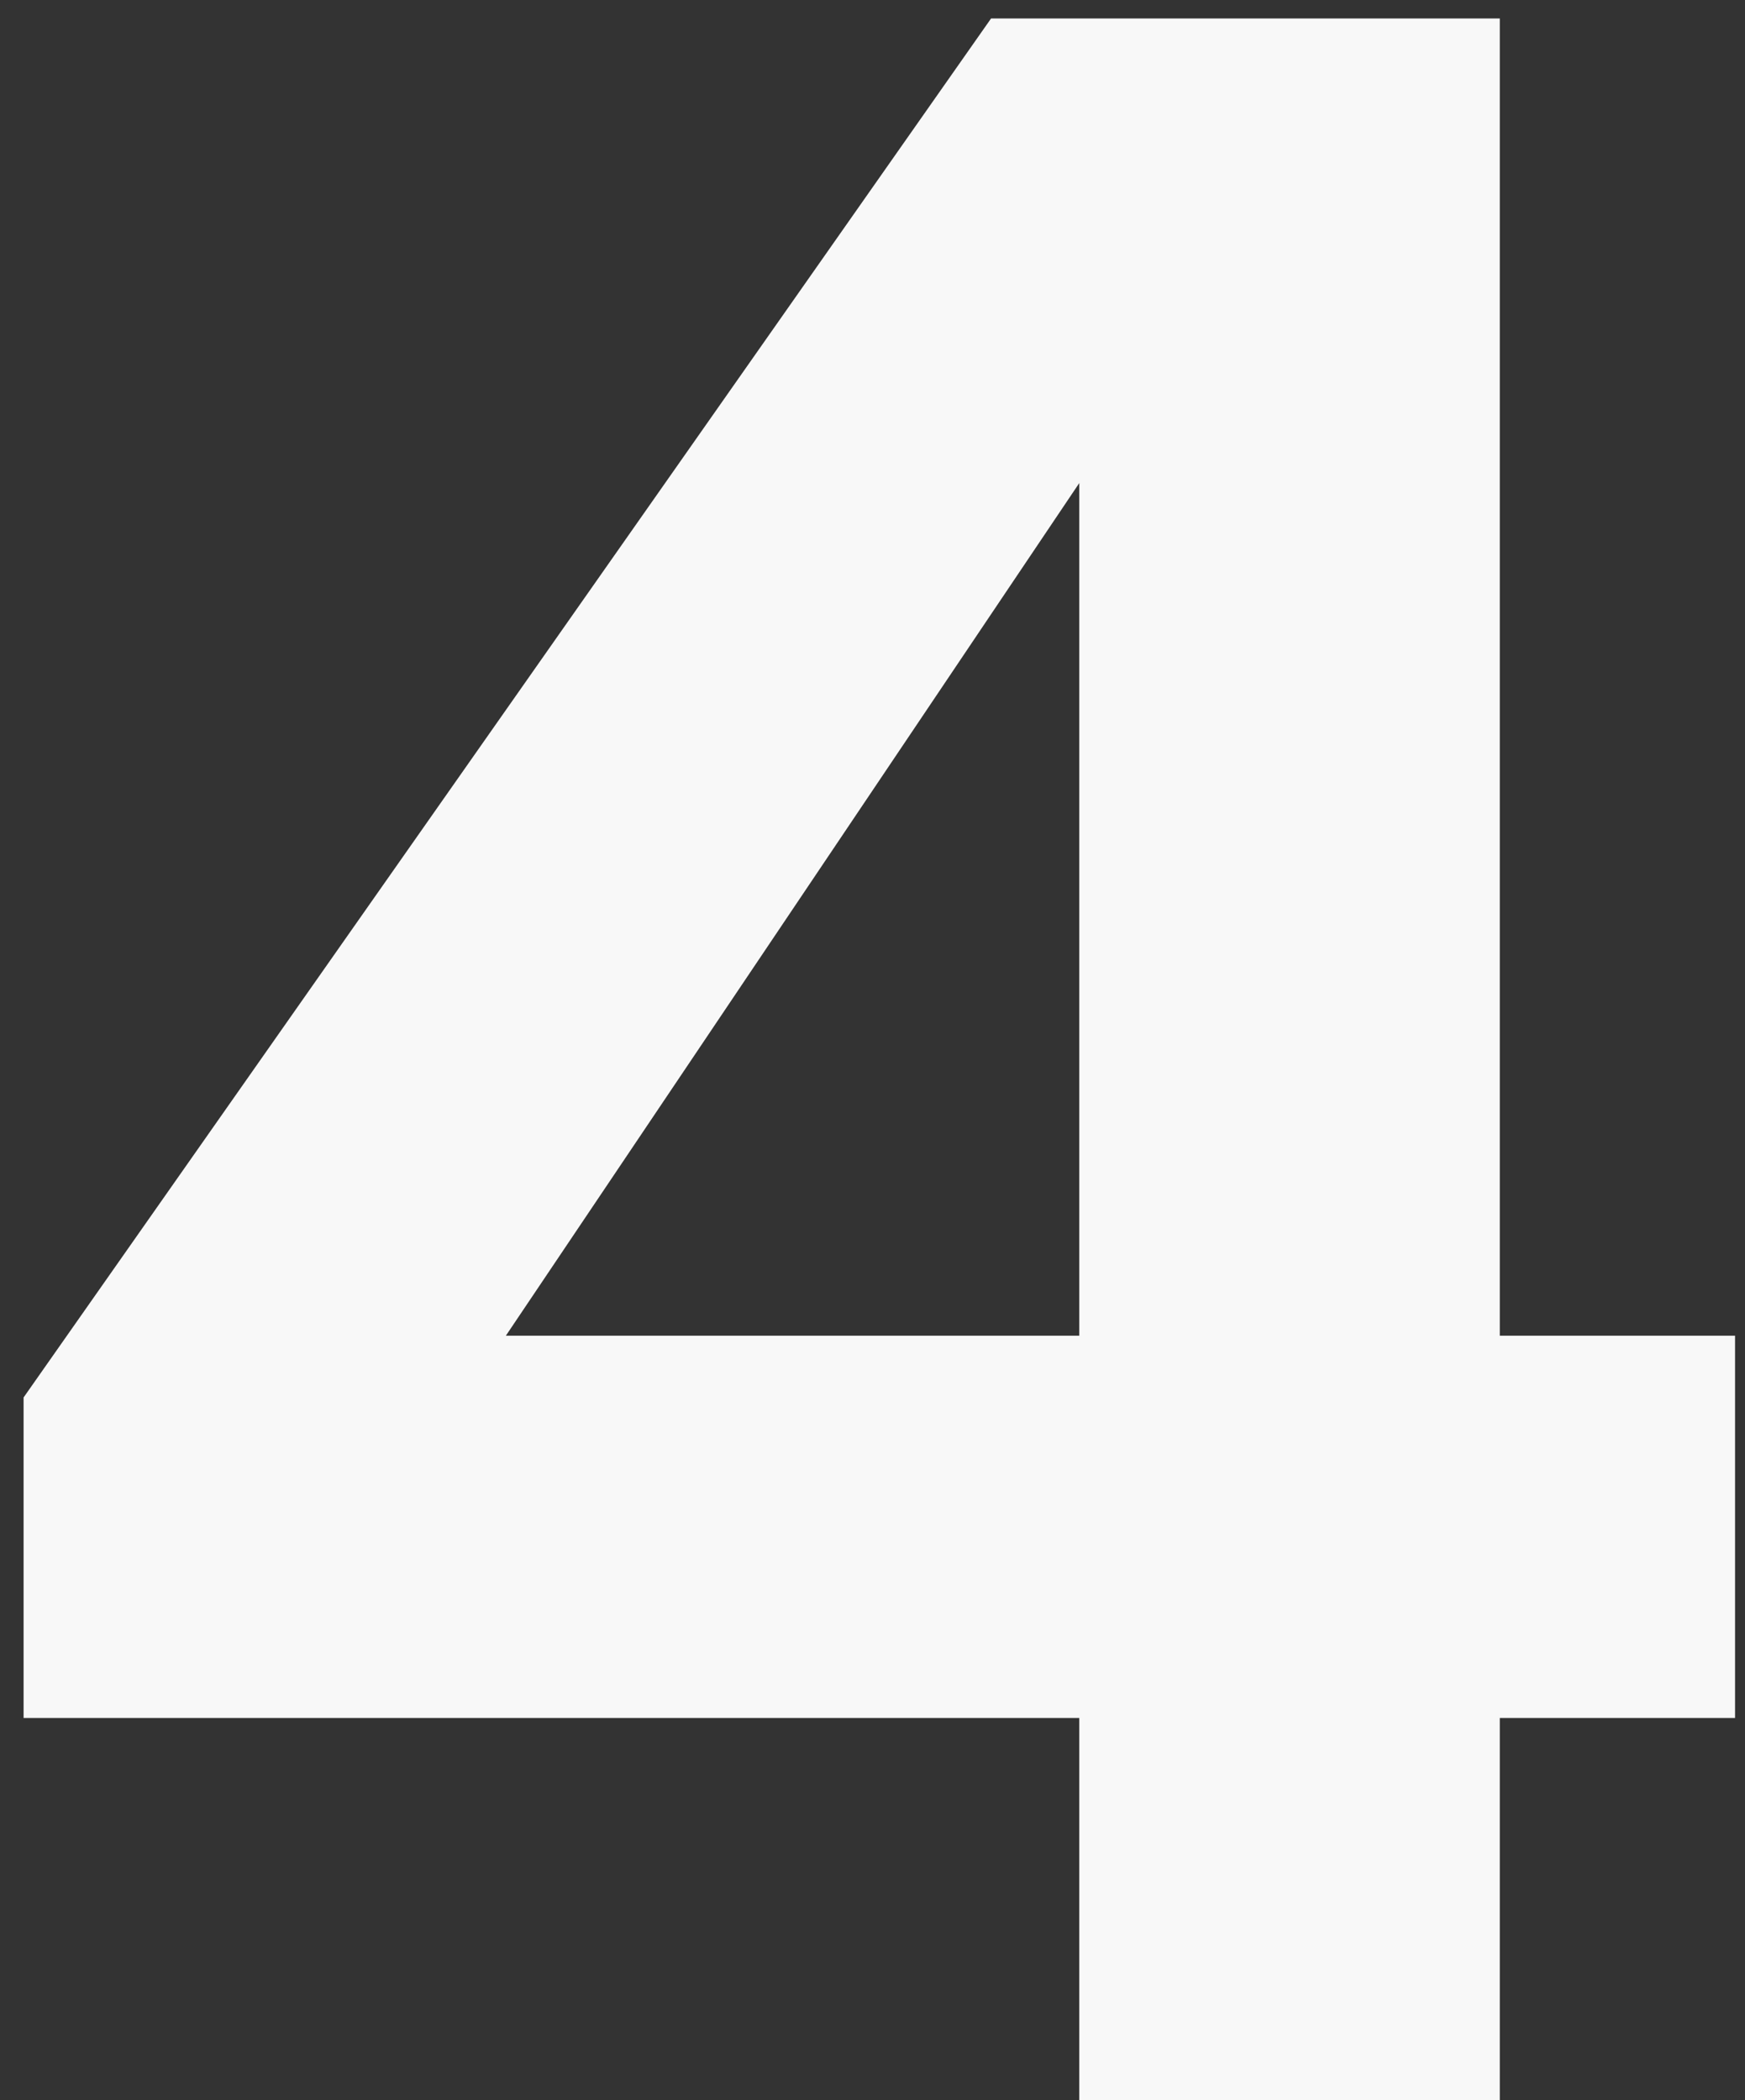
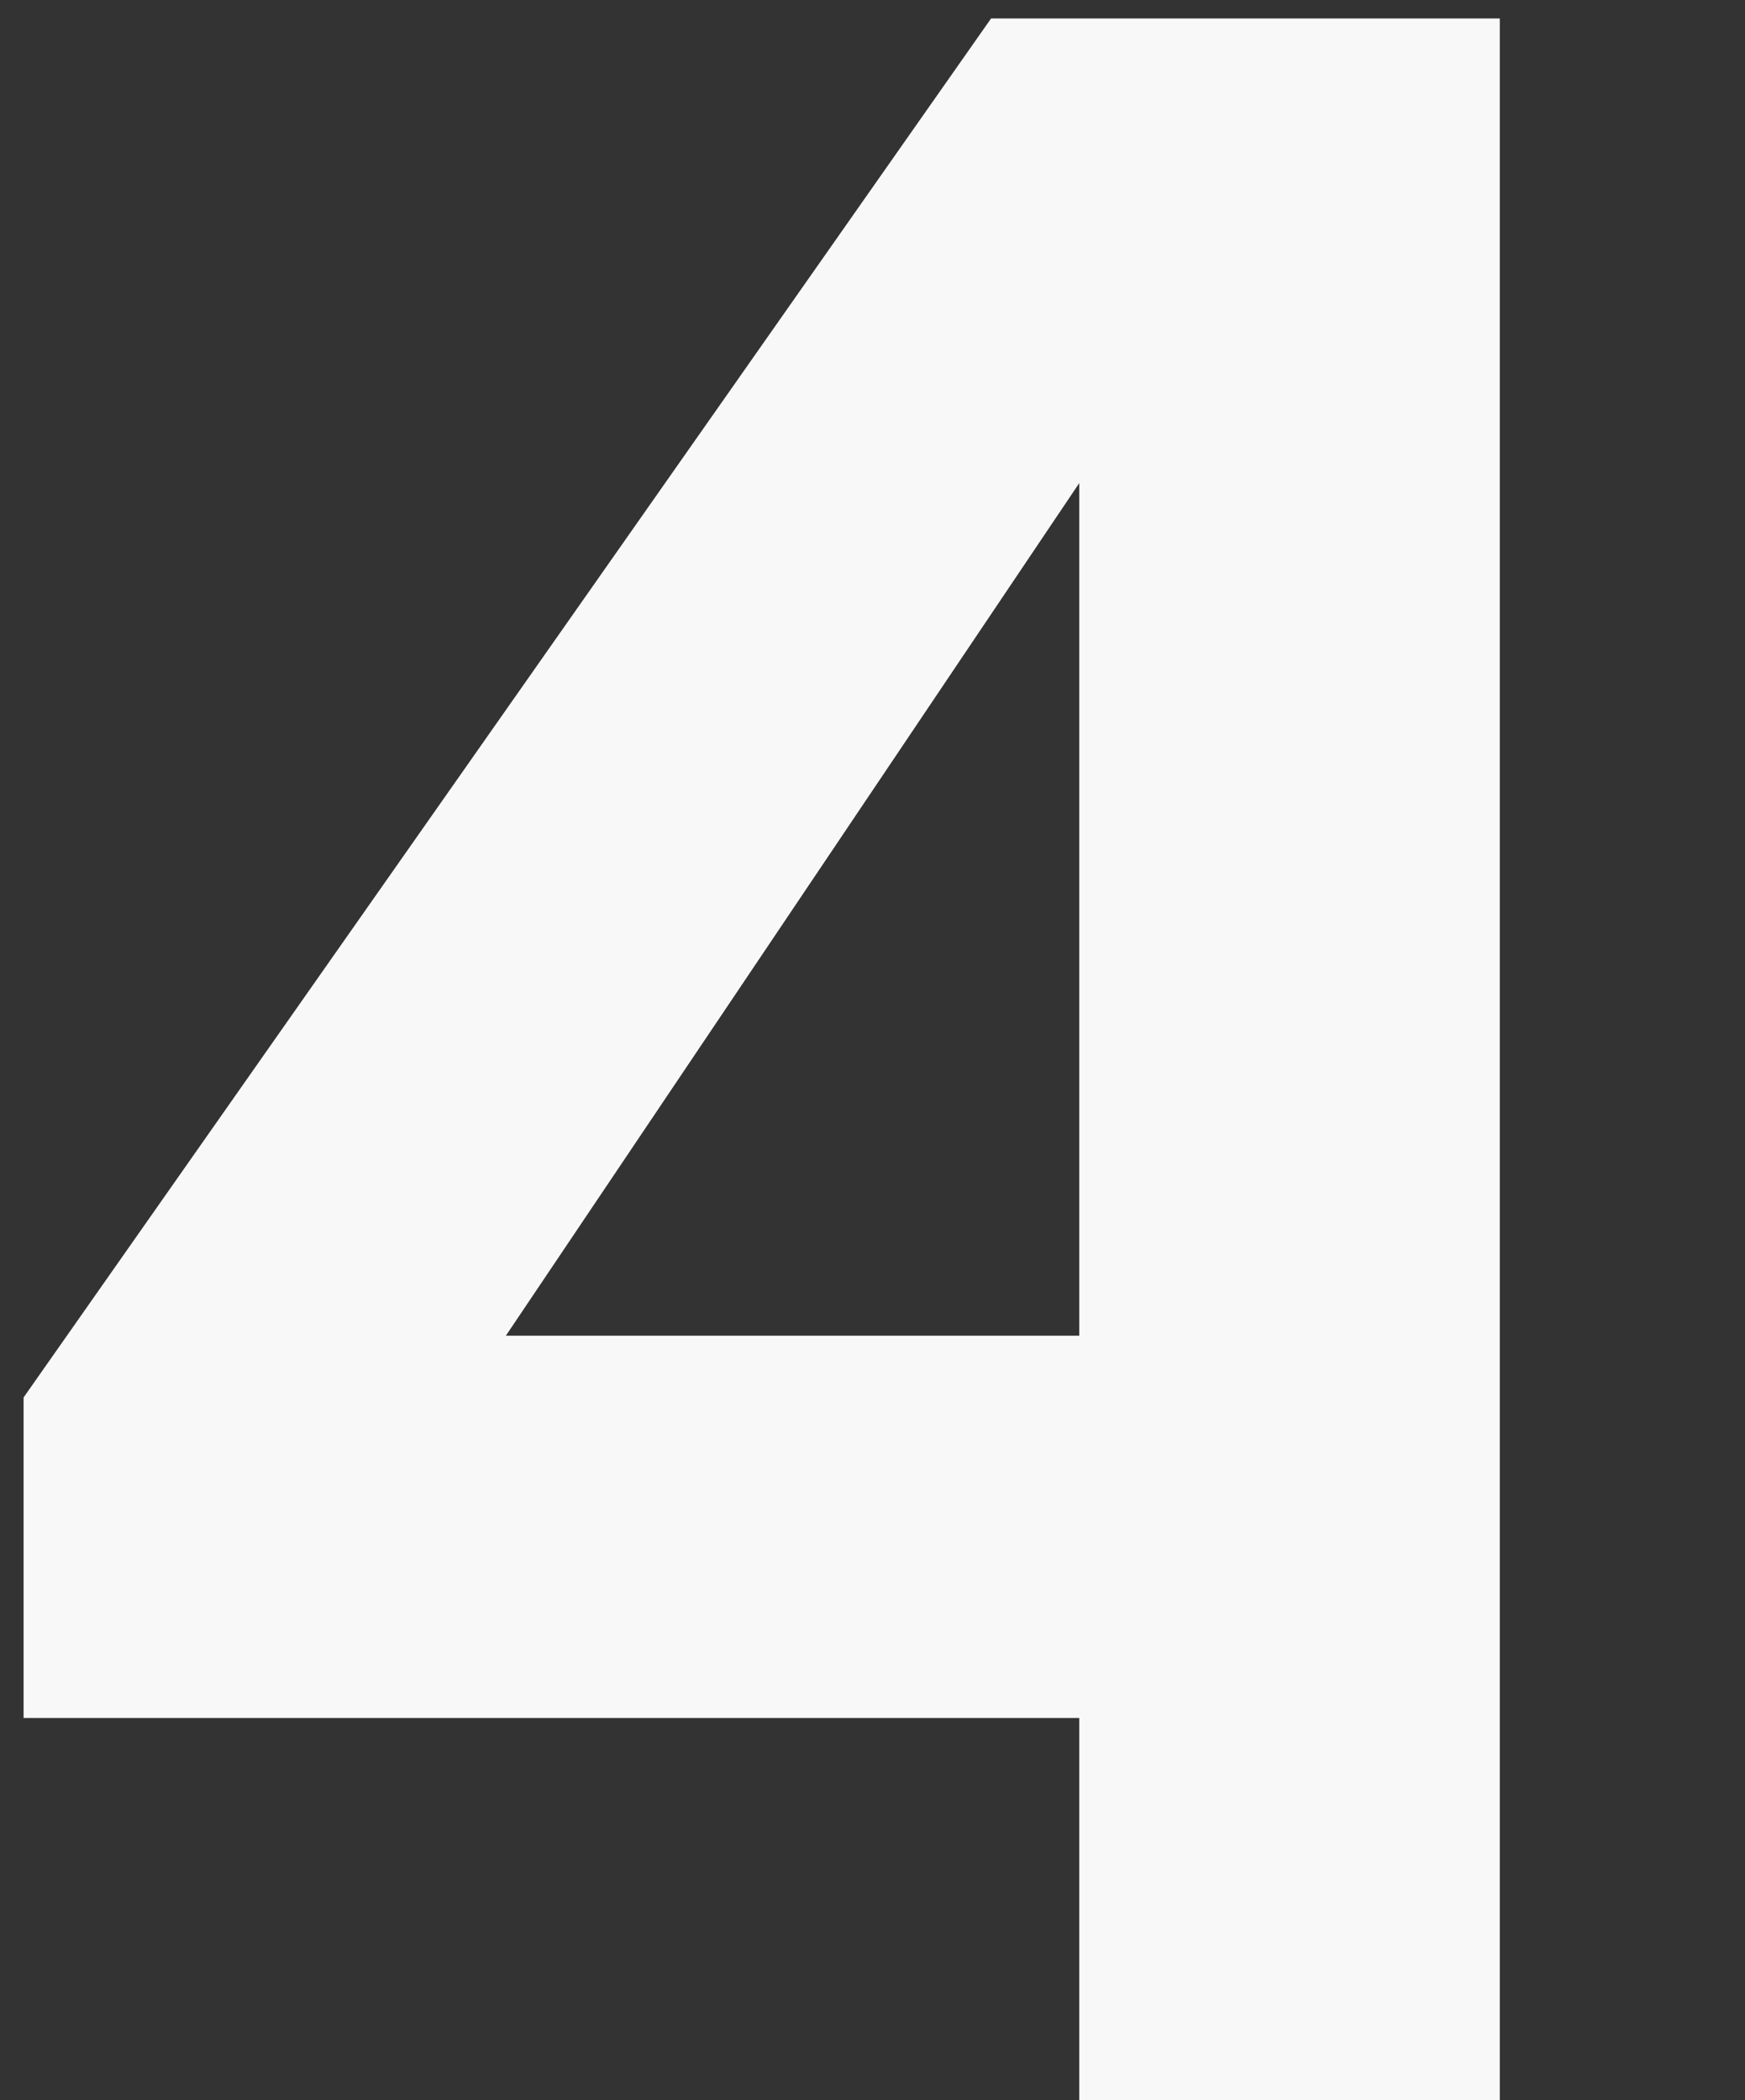
<svg xmlns="http://www.w3.org/2000/svg" width="54" height="65" viewBox="0 0 54 65" fill="none">
  <rect x="0" y="0" width="54" height="65" fill="#333333" stroke="none" />
-   <path d="M33.399 65V53.17H0.73V43.251L30.669 0.572H46.412V41.34H53.692V53.17H46.412V65H33.399ZM15.654 41.34H33.399V14.95L15.654 41.34Z" fill="#F8F8F8" />
+   <path d="M33.399 65V53.17H0.73V43.251L30.669 0.572H46.412V41.34H53.692H46.412V65H33.399ZM15.654 41.34H33.399V14.95L15.654 41.34Z" fill="#F8F8F8" />
</svg>